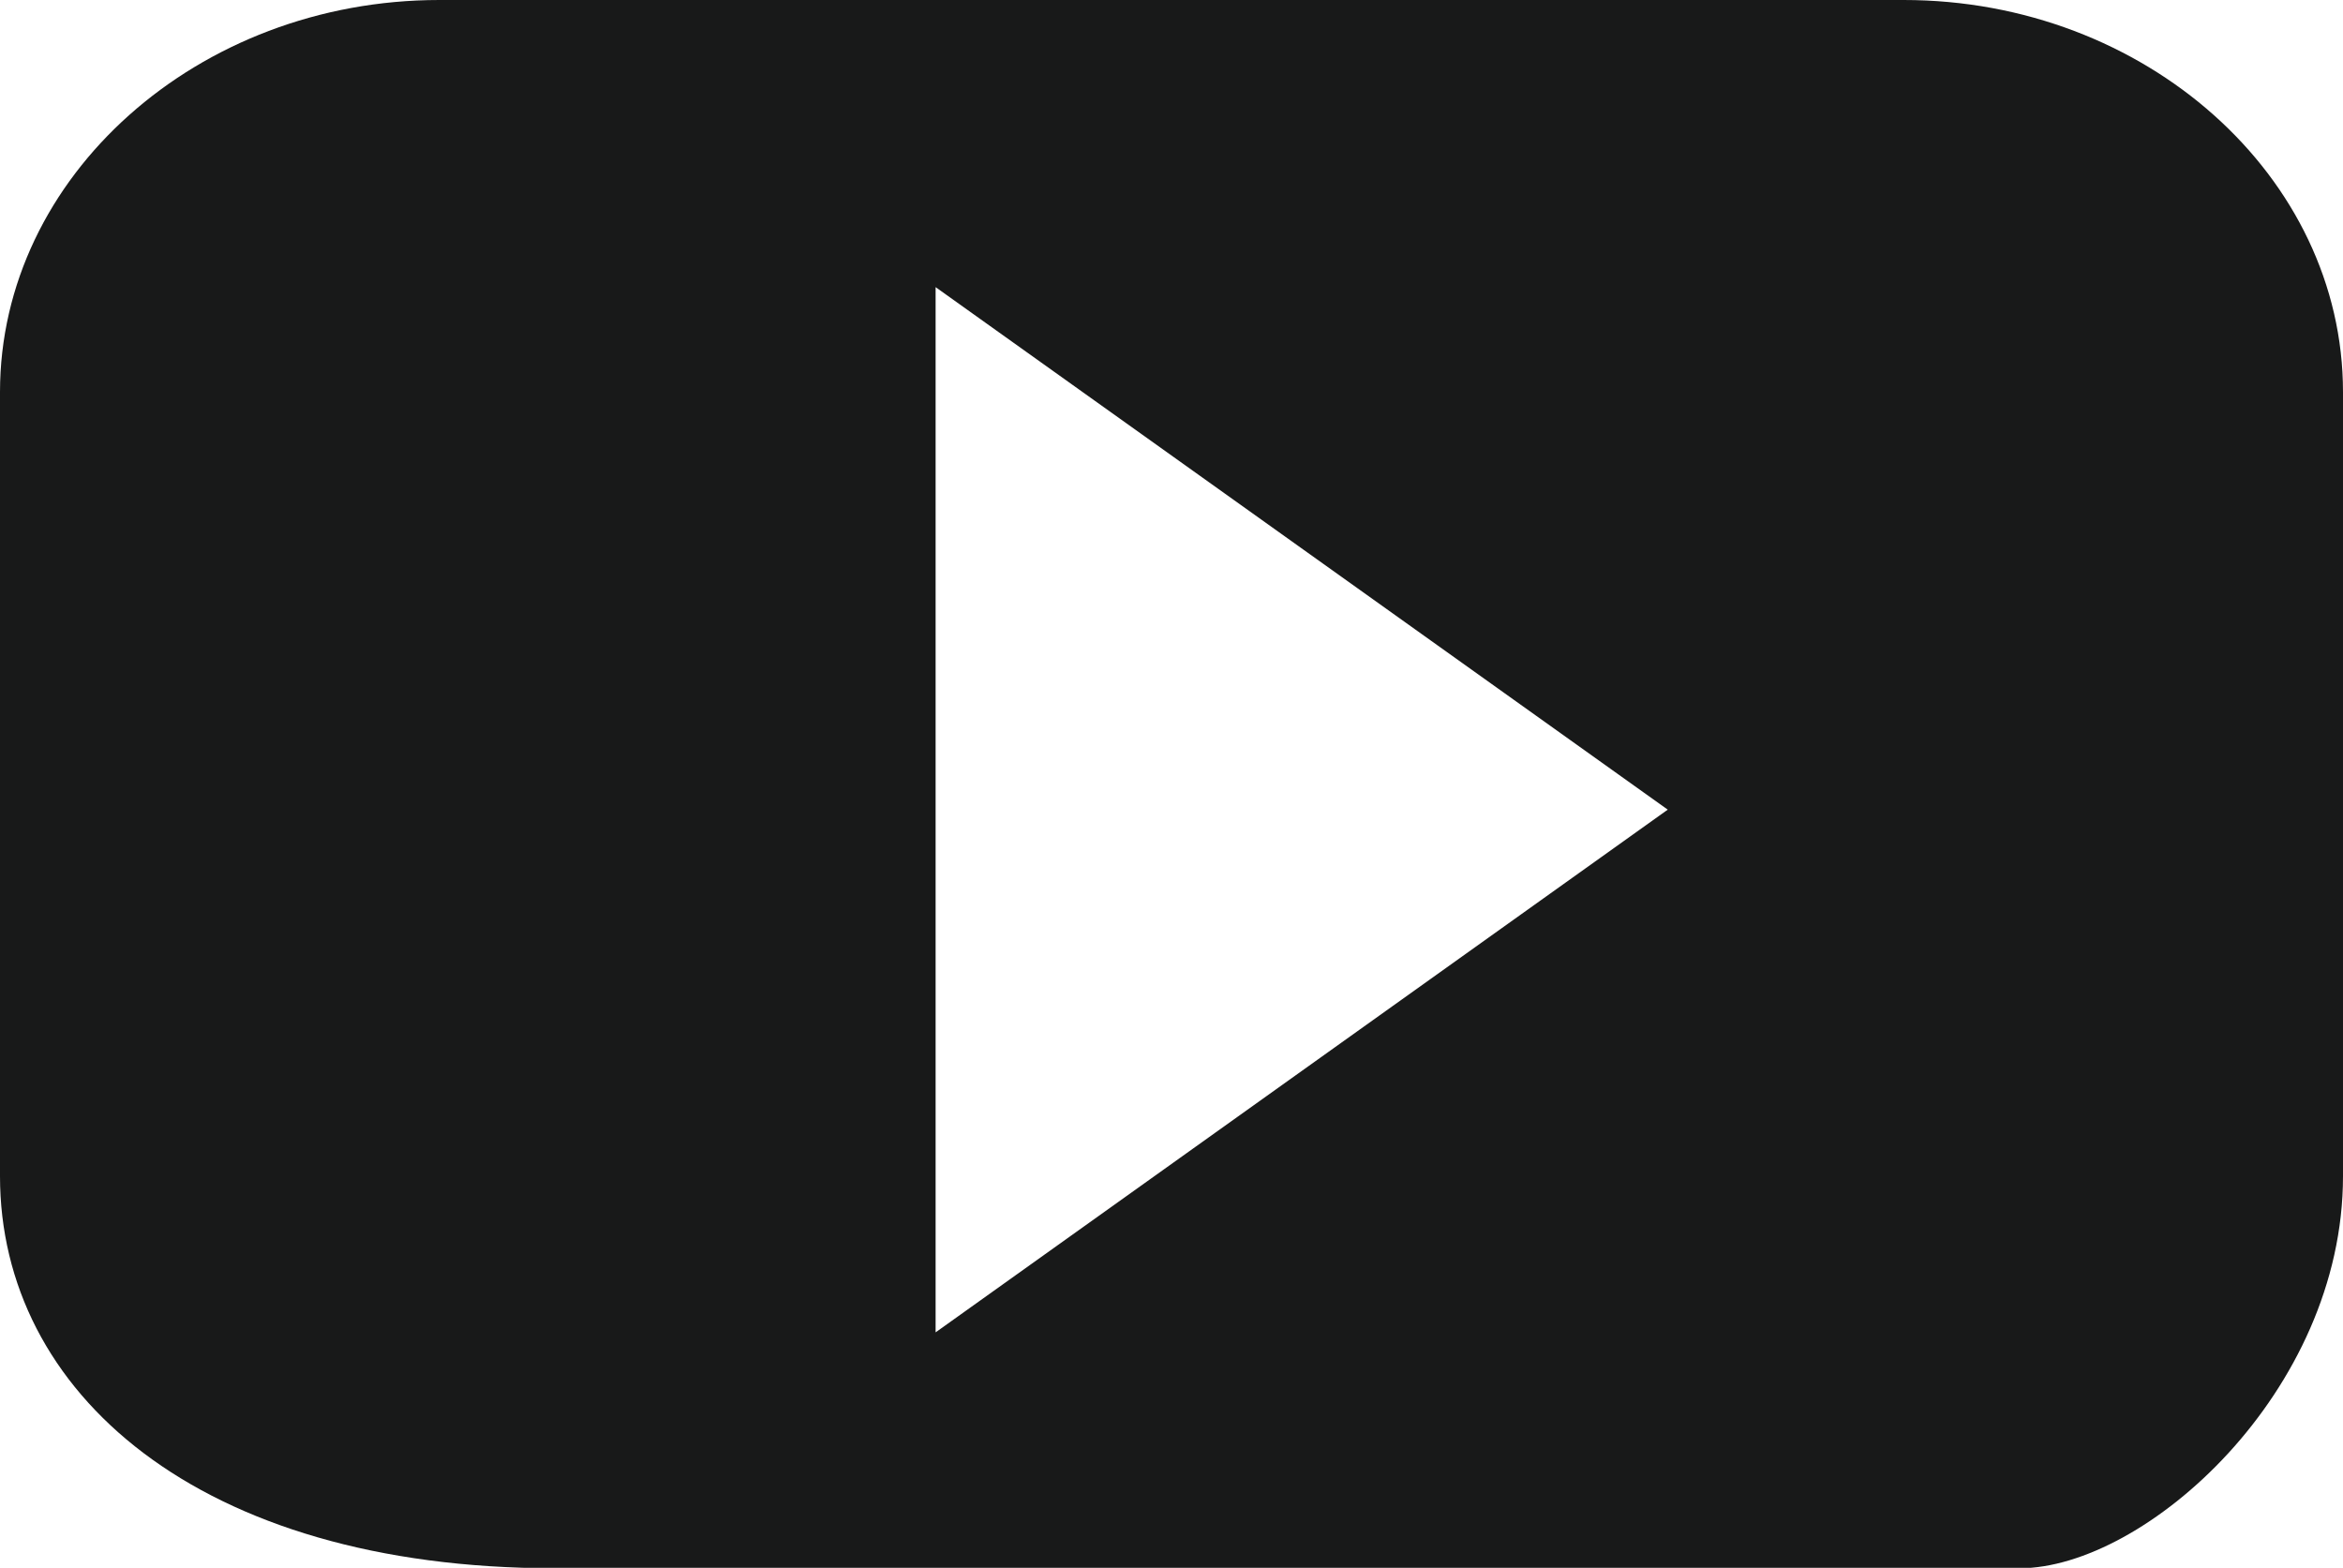
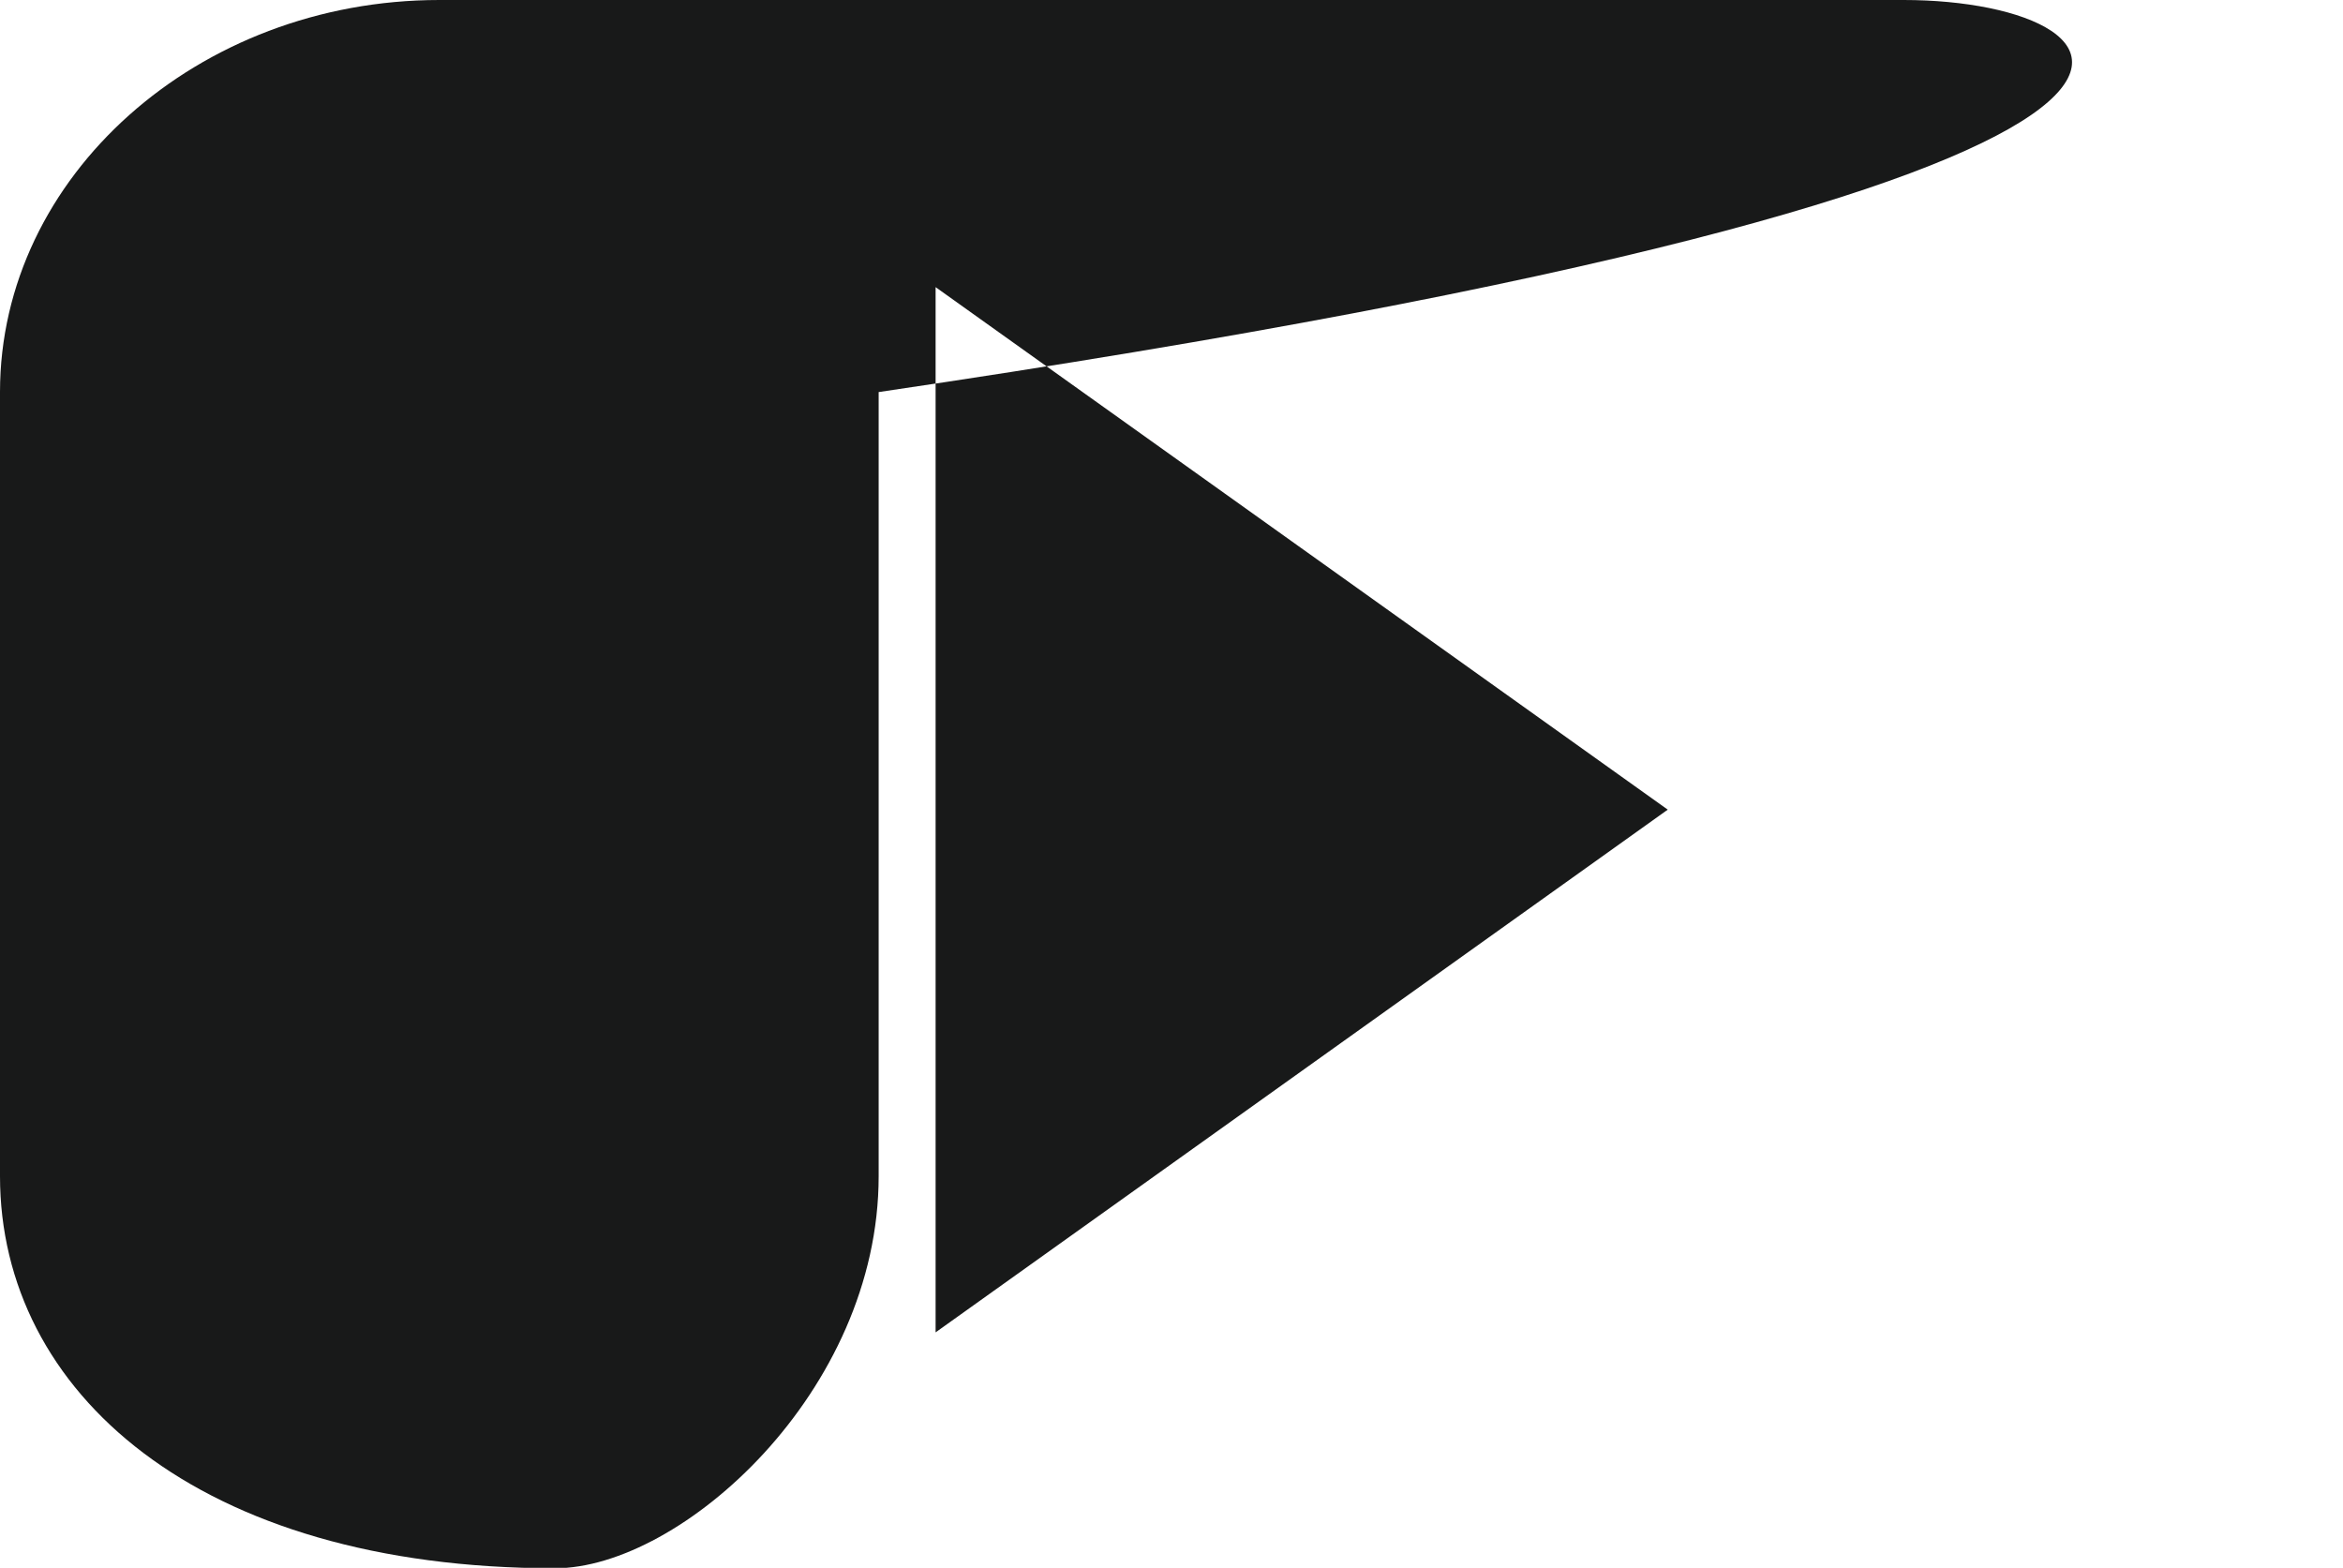
<svg xmlns="http://www.w3.org/2000/svg" width="35.26" height="23.593" viewBox="0 0 35.26 23.593">
-   <path id="Path_242" data-name="Path 242" d="M1111.649,1579.156h-22.037c-3.635,0-6.612,2.654-6.612,5.9v11.8c0,3.243,2.976,5.9,8.353,5.9h22.037c1.895,0,4.87-2.655,4.87-5.9v-11.8C1118.26,1581.811,1115.284,1579.156,1111.649,1579.156Zm-14.569,20.05v-15.729l11.018,7.863Z" transform="translate(-1083 -1579.156)" fill="#181919" />
+   <path id="Path_242" data-name="Path 242" d="M1111.649,1579.156h-22.037c-3.635,0-6.612,2.654-6.612,5.9v11.8c0,3.243,2.976,5.9,8.353,5.9c1.895,0,4.87-2.655,4.87-5.9v-11.8C1118.26,1581.811,1115.284,1579.156,1111.649,1579.156Zm-14.569,20.05v-15.729l11.018,7.863Z" transform="translate(-1083 -1579.156)" fill="#181919" />
</svg>